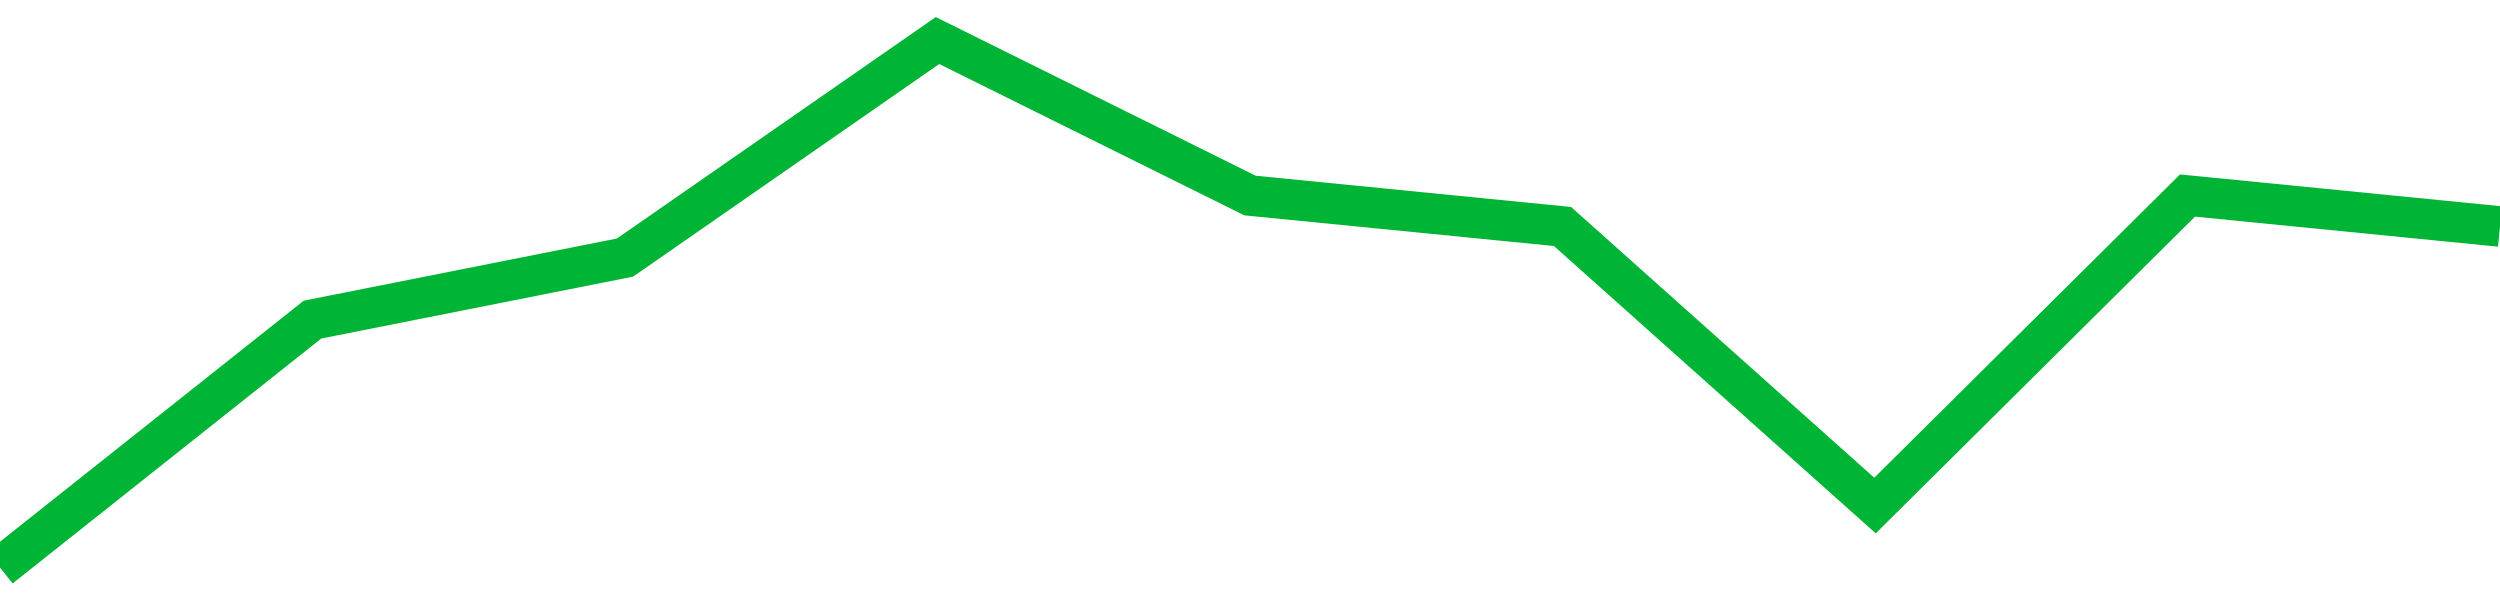
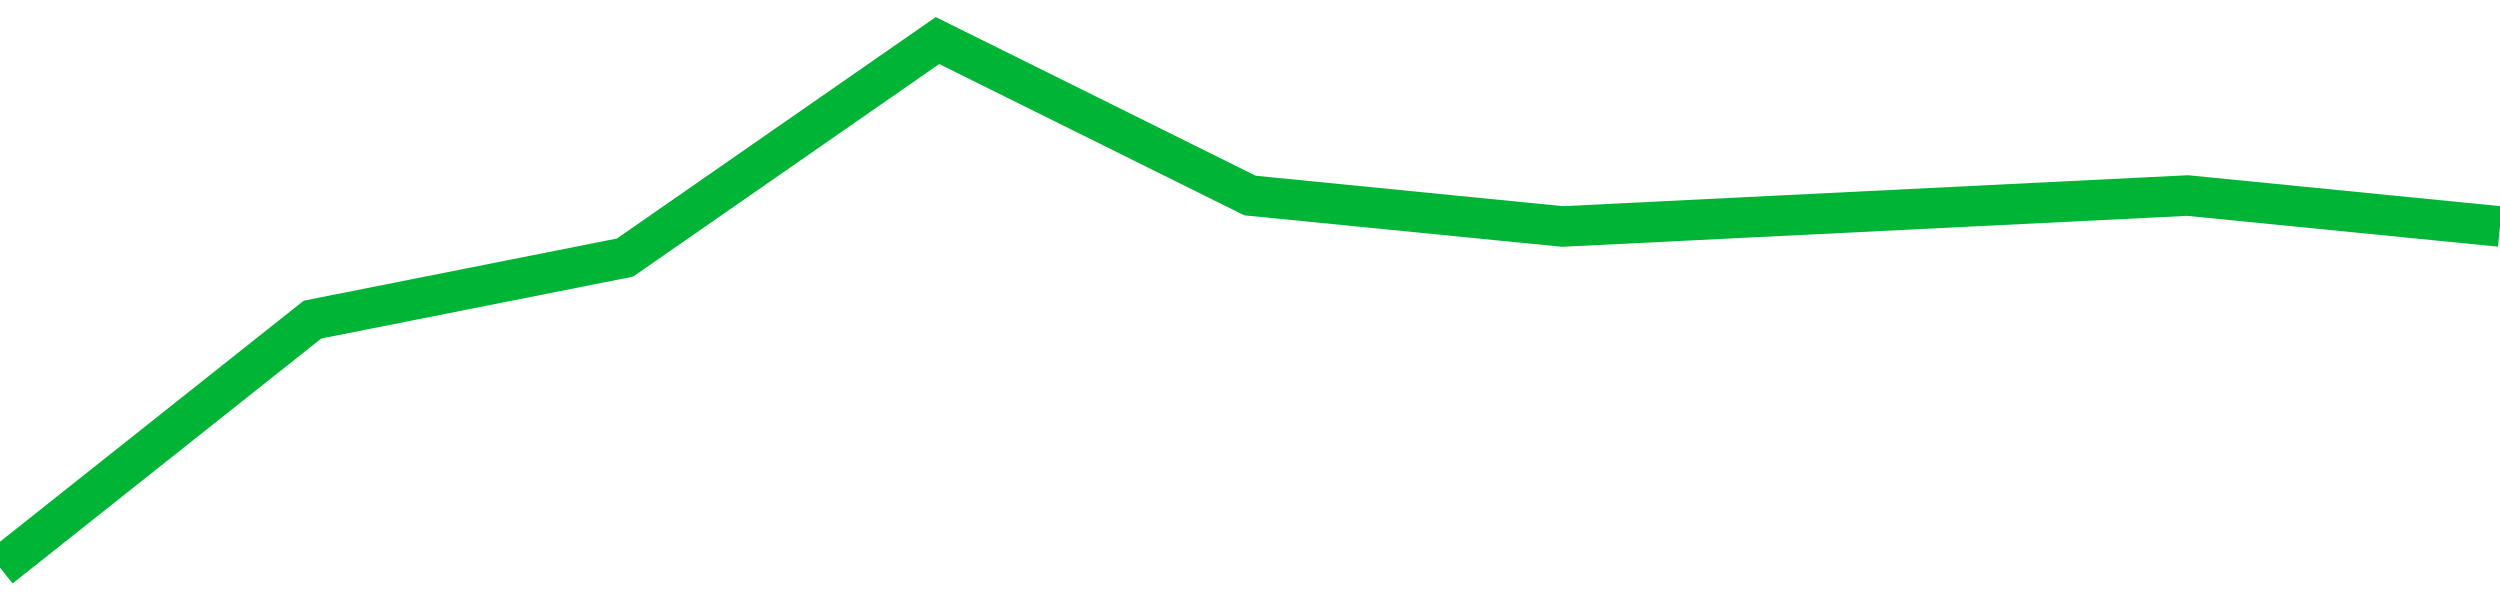
<svg xmlns="http://www.w3.org/2000/svg" viewBox="0 0 185 45" class="sparkline">
-   <path class="sparkline--fill" d="M 0 42 L 0 42 L 23.125 23.65 L 46.25 19.06 L 69.375 3 L 92.5 14.47 L 115.625 16.76 L 138.75 37.41 L 161.875 14.47 L 185 16.76 V 45 L 0 45 Z" stroke="none" fill="none" />
-   <path class="sparkline--line" d="M 0 42 L 0 42 L 23.125 23.65 L 46.25 19.06 L 69.375 3 L 92.5 14.47 L 115.625 16.76 L 138.75 37.41 L 161.875 14.47 L 185 16.76" fill="none" stroke-width="3" stroke="#00B436" />
+   <path class="sparkline--line" d="M 0 42 L 0 42 L 23.125 23.65 L 46.25 19.06 L 69.375 3 L 92.5 14.47 L 115.625 16.76 L 161.875 14.47 L 185 16.76" fill="none" stroke-width="3" stroke="#00B436" />
</svg>